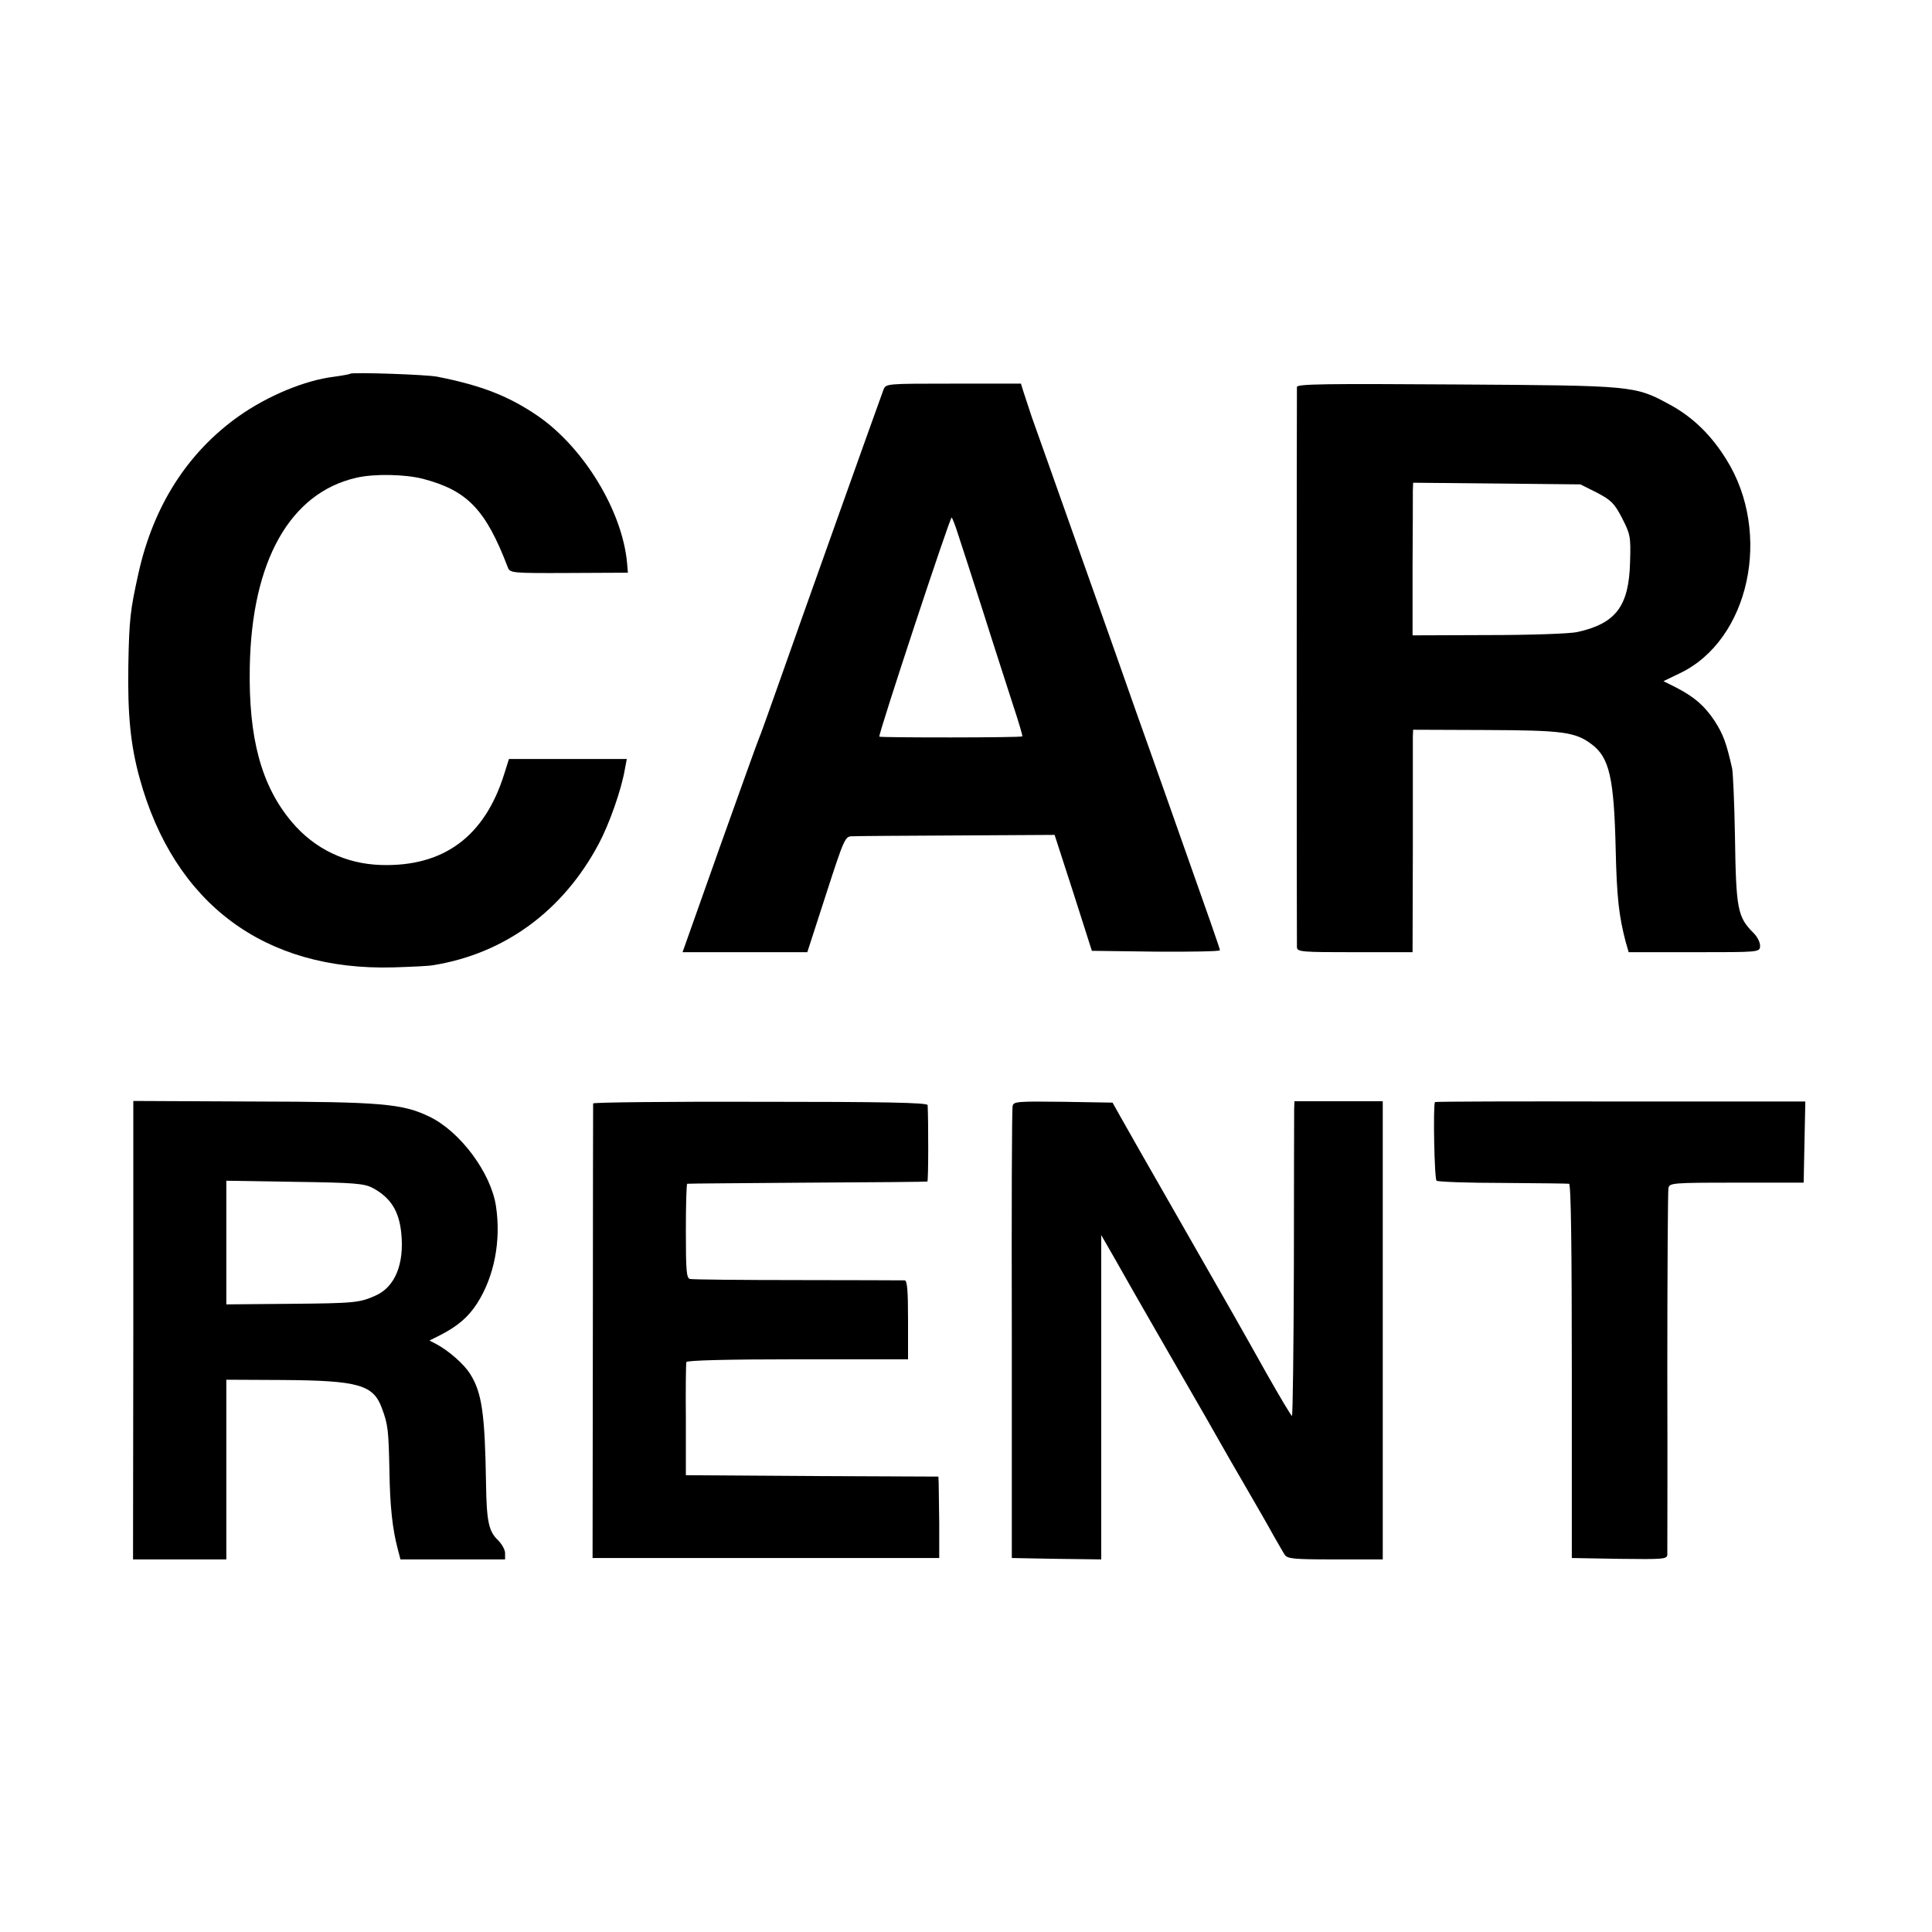
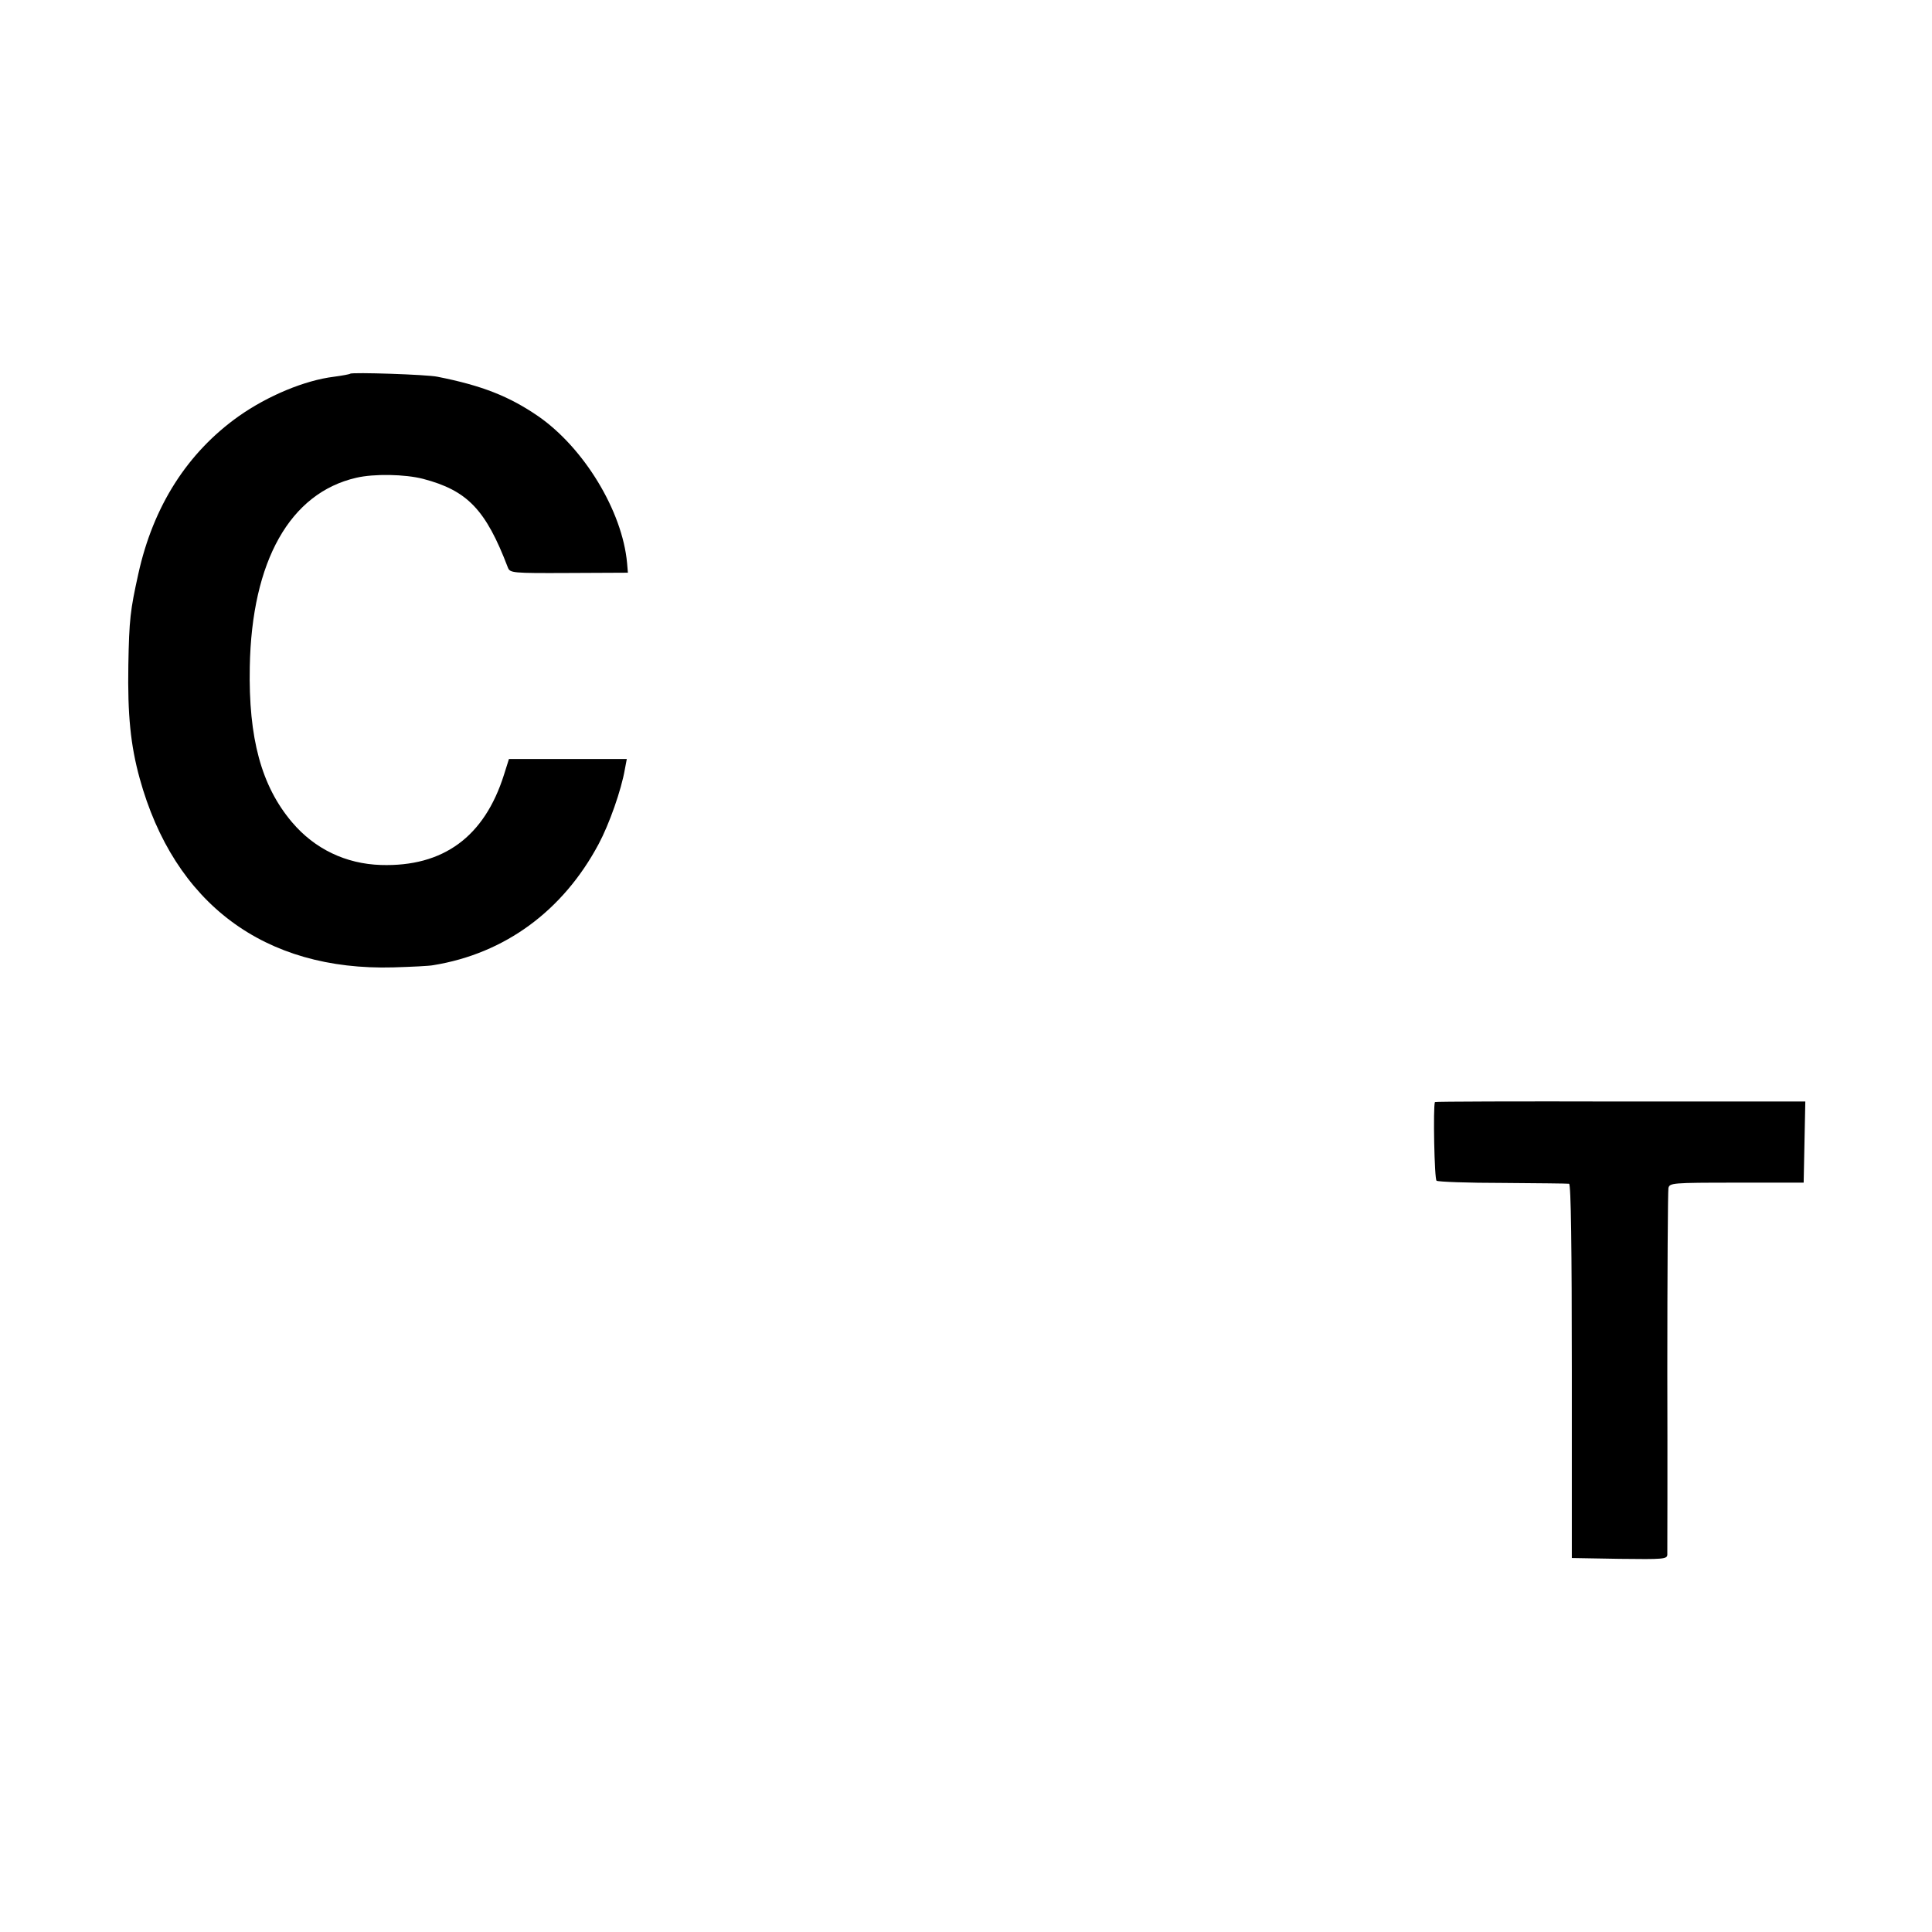
<svg xmlns="http://www.w3.org/2000/svg" version="1.0" width="700pt" height="700pt" viewBox="0 0 700 700" preserveAspectRatio="xMidYMid meet">
  <g transform="translate(0,700) scale(0.1,-0.1)" fill="#000000" stroke="none">
    <path d="M1269 5646 c-2 -2 -29 -7 -59 -11 -106 -13 -240 -69 -345 -143 -186 -132 -310 -326 -364 -572 -29 -131 -33 -164 -36 -330 -3 -180 8 -290 41 -410 125 -454 452 -698 919 -685 66 2 131 5 145 8 259 42 470 197 599 439 38 71 82 195 95 271 l7 37 -214 0 -213 0 -18 -57 c-71 -225 -220 -334 -446 -327 -127 4 -240 58 -322 155 -111 131 -158 304 -153 563 7 384 146 630 386 685 64 15 176 13 242 -4 160 -42 227 -111 307 -321 8 -20 14 -21 222 -20 l213 1 -3 35 c-17 188 -156 417 -322 532 -105 72 -203 111 -365 143 -36 8 -310 17 -316 11z" />
-     <path d="M3201 5588 c-29 -79 -287 -802 -386 -1083 -31 -88 -60 -169 -65 -180 -5 -11 -69 -190 -143 -397 l-134 -378 226 0 226 0 68 210 c66 204 69 210 95 210 15 1 186 2 380 3 l353 2 68 -210 67 -210 232 -3 c128 -1 232 1 232 5 0 6 -27 83 -202 578 -27 77 -74 208 -103 290 -29 83 -121 344 -205 580 -84 237 -161 455 -172 485 -10 30 -23 70 -29 88 l-10 32 -245 0 c-244 0 -244 0 -253 -22z m269 -520 c10 -29 50 -154 90 -278 39 -124 89 -277 109 -340 21 -63 37 -117 35 -118 -3 -5 -514 -5 -518 -1 -5 6 257 799 262 794 3 -3 13 -28 22 -57z" />
-     <path d="M4699 5598 c-1 -17 -1 -2008 0 -2030 1 -17 18 -18 210 -18 l209 0 1 378 c0 207 0 389 0 403 l1 25 263 -1 c278 -1 324 -7 383 -51 65 -48 82 -121 88 -384 4 -174 12 -240 36 -332 l11 -38 237 0 c237 0 238 0 239 22 1 12 -9 33 -23 47 -59 59 -64 85 -68 356 -2 116 -7 224 -10 240 -21 94 -33 125 -63 172 -37 56 -74 88 -142 123 l-44 22 60 29 c251 120 335 507 168 774 -55 89 -122 154 -205 199 -127 69 -129 69 -772 73 -471 3 -578 2 -579 -9z m1087 -383 c51 -27 63 -38 91 -92 30 -59 32 -67 29 -160 -4 -159 -51 -222 -191 -253 -26 -6 -170 -11 -322 -11 l-275 -1 0 246 c1 135 1 260 1 277 l1 30 303 -3 303 -3 60 -30z" />
-     <path d="M483 2180 l-1 -830 169 0 169 0 0 325 0 326 204 -1 c275 -2 329 -17 360 -103 22 -59 24 -80 27 -227 2 -129 11 -210 30 -282 l10 -38 189 0 190 0 0 23 c0 12 -12 33 -25 46 -34 32 -42 67 -44 206 -4 253 -15 329 -57 396 -22 36 -78 85 -123 109 l-25 13 40 20 c62 32 101 65 133 115 62 97 87 227 68 352 -18 120 -129 270 -241 324 -97 47 -172 54 -642 55 l-431 2 0 -831z m867 516 c65 -35 96 -83 104 -165 11 -111 -23 -194 -93 -225 -58 -26 -74 -28 -313 -30 l-228 -2 0 224 0 224 248 -4 c217 -3 251 -6 282 -22z" />
-     <path d="M2149 3002 c0 -4 -1 -376 -1 -827 l-1 -820 628 0 628 0 0 125 c-1 69 -2 135 -2 147 l-1 23 -457 2 -458 3 0 200 c-1 110 0 205 2 210 2 6 145 10 403 10 l400 0 0 142 c0 107 -3 143 -12 144 -7 0 -182 1 -388 1 -206 0 -382 2 -390 4 -13 3 -15 30 -15 174 0 93 2 170 5 171 3 1 199 2 435 4 237 1 432 3 435 4 4 1 4 218 1 277 -1 9 -159 12 -606 12 -333 1 -605 -2 -606 -6z" />
-     <path d="M3669 2993 c-3 -10 -4 -382 -3 -828 l0 -810 162 -3 162 -2 0 587 0 588 46 -80 c25 -44 57 -100 71 -125 14 -25 85 -148 158 -275 73 -126 143 -248 155 -270 12 -22 55 -96 95 -165 40 -69 85 -147 100 -175 16 -27 33 -58 39 -67 10 -16 30 -18 183 -18 l173 0 0 830 0 830 -160 0 -160 0 -1 -27 c0 -16 -1 -272 -1 -570 -1 -299 -4 -543 -7 -543 -3 0 -44 69 -91 152 -110 196 -106 189 -320 563 -101 176 -196 343 -211 370 l-28 50 -179 3 c-165 2 -180 1 -183 -15z" />
    <path d="M5199 3007 c-7 -16 -2 -281 6 -285 6 -4 114 -8 240 -8 127 -1 235 -2 240 -3 7 -1 10 -234 10 -678 l0 -678 173 -3 c159 -2 172 -1 173 15 0 10 1 308 0 663 0 355 2 654 4 665 4 19 12 20 247 20 l243 0 3 147 3 147 -671 0 c-368 1 -670 0 -671 -2z" />
  </g>
</svg>